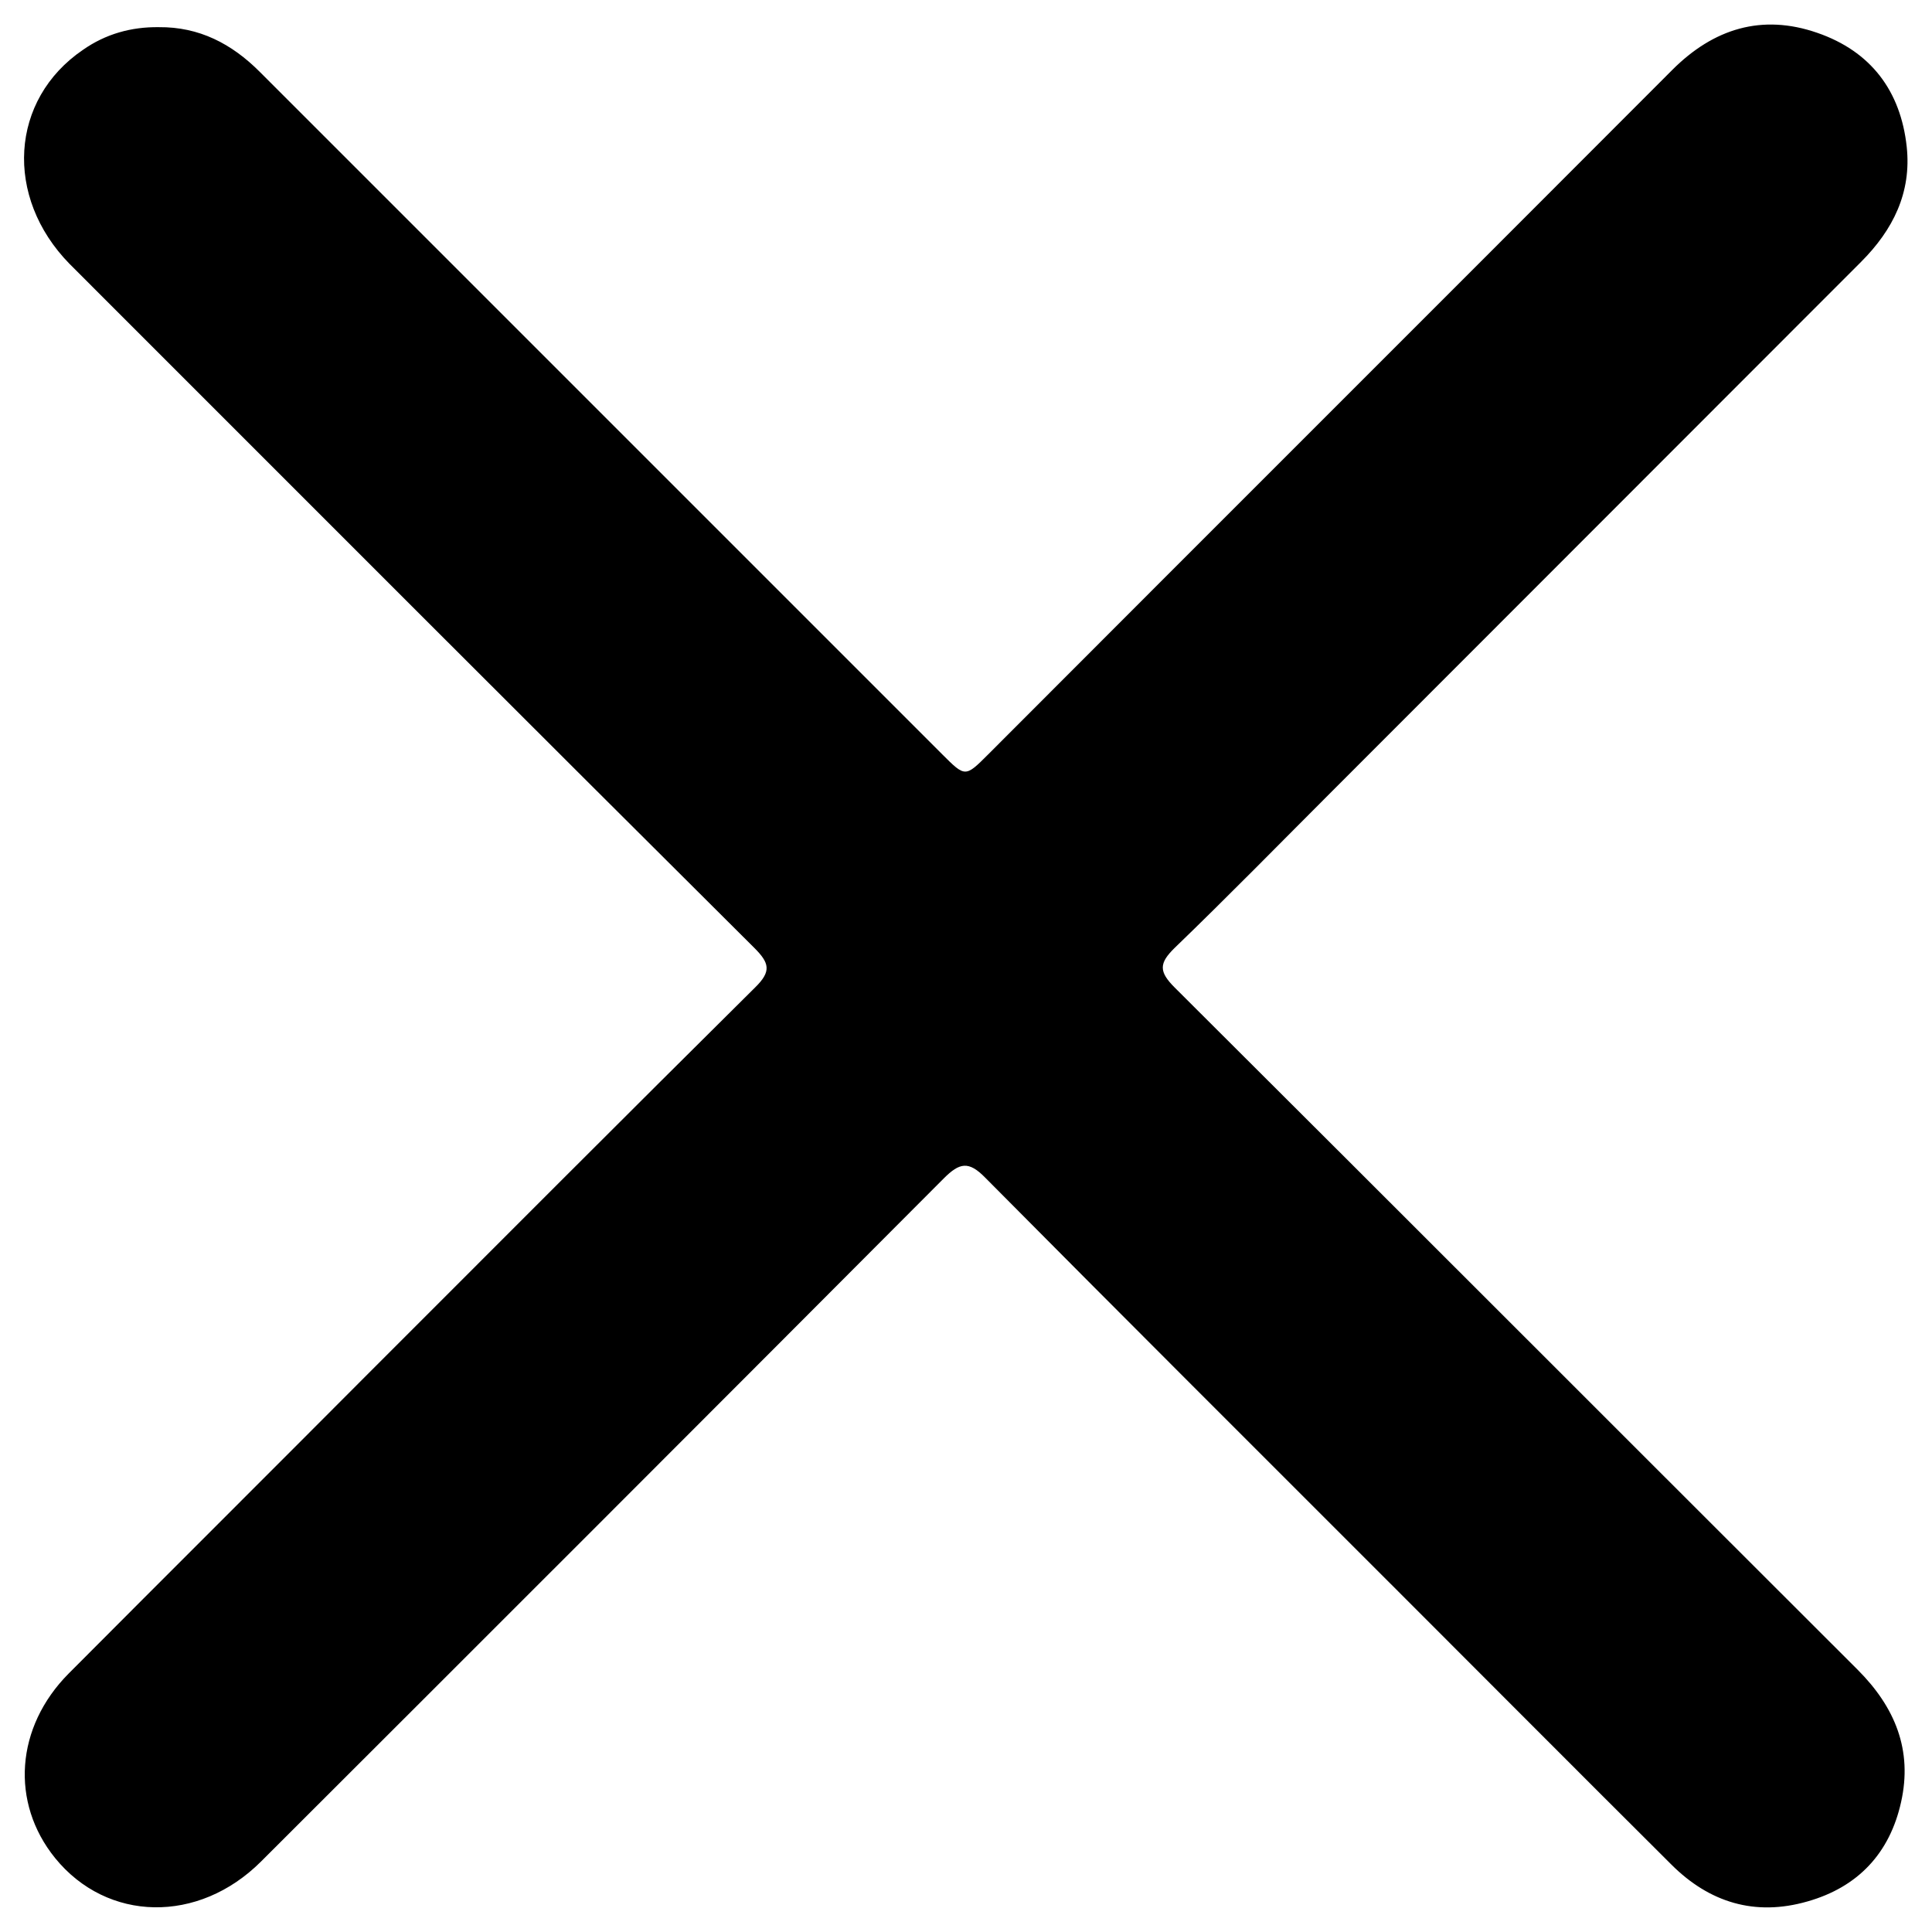
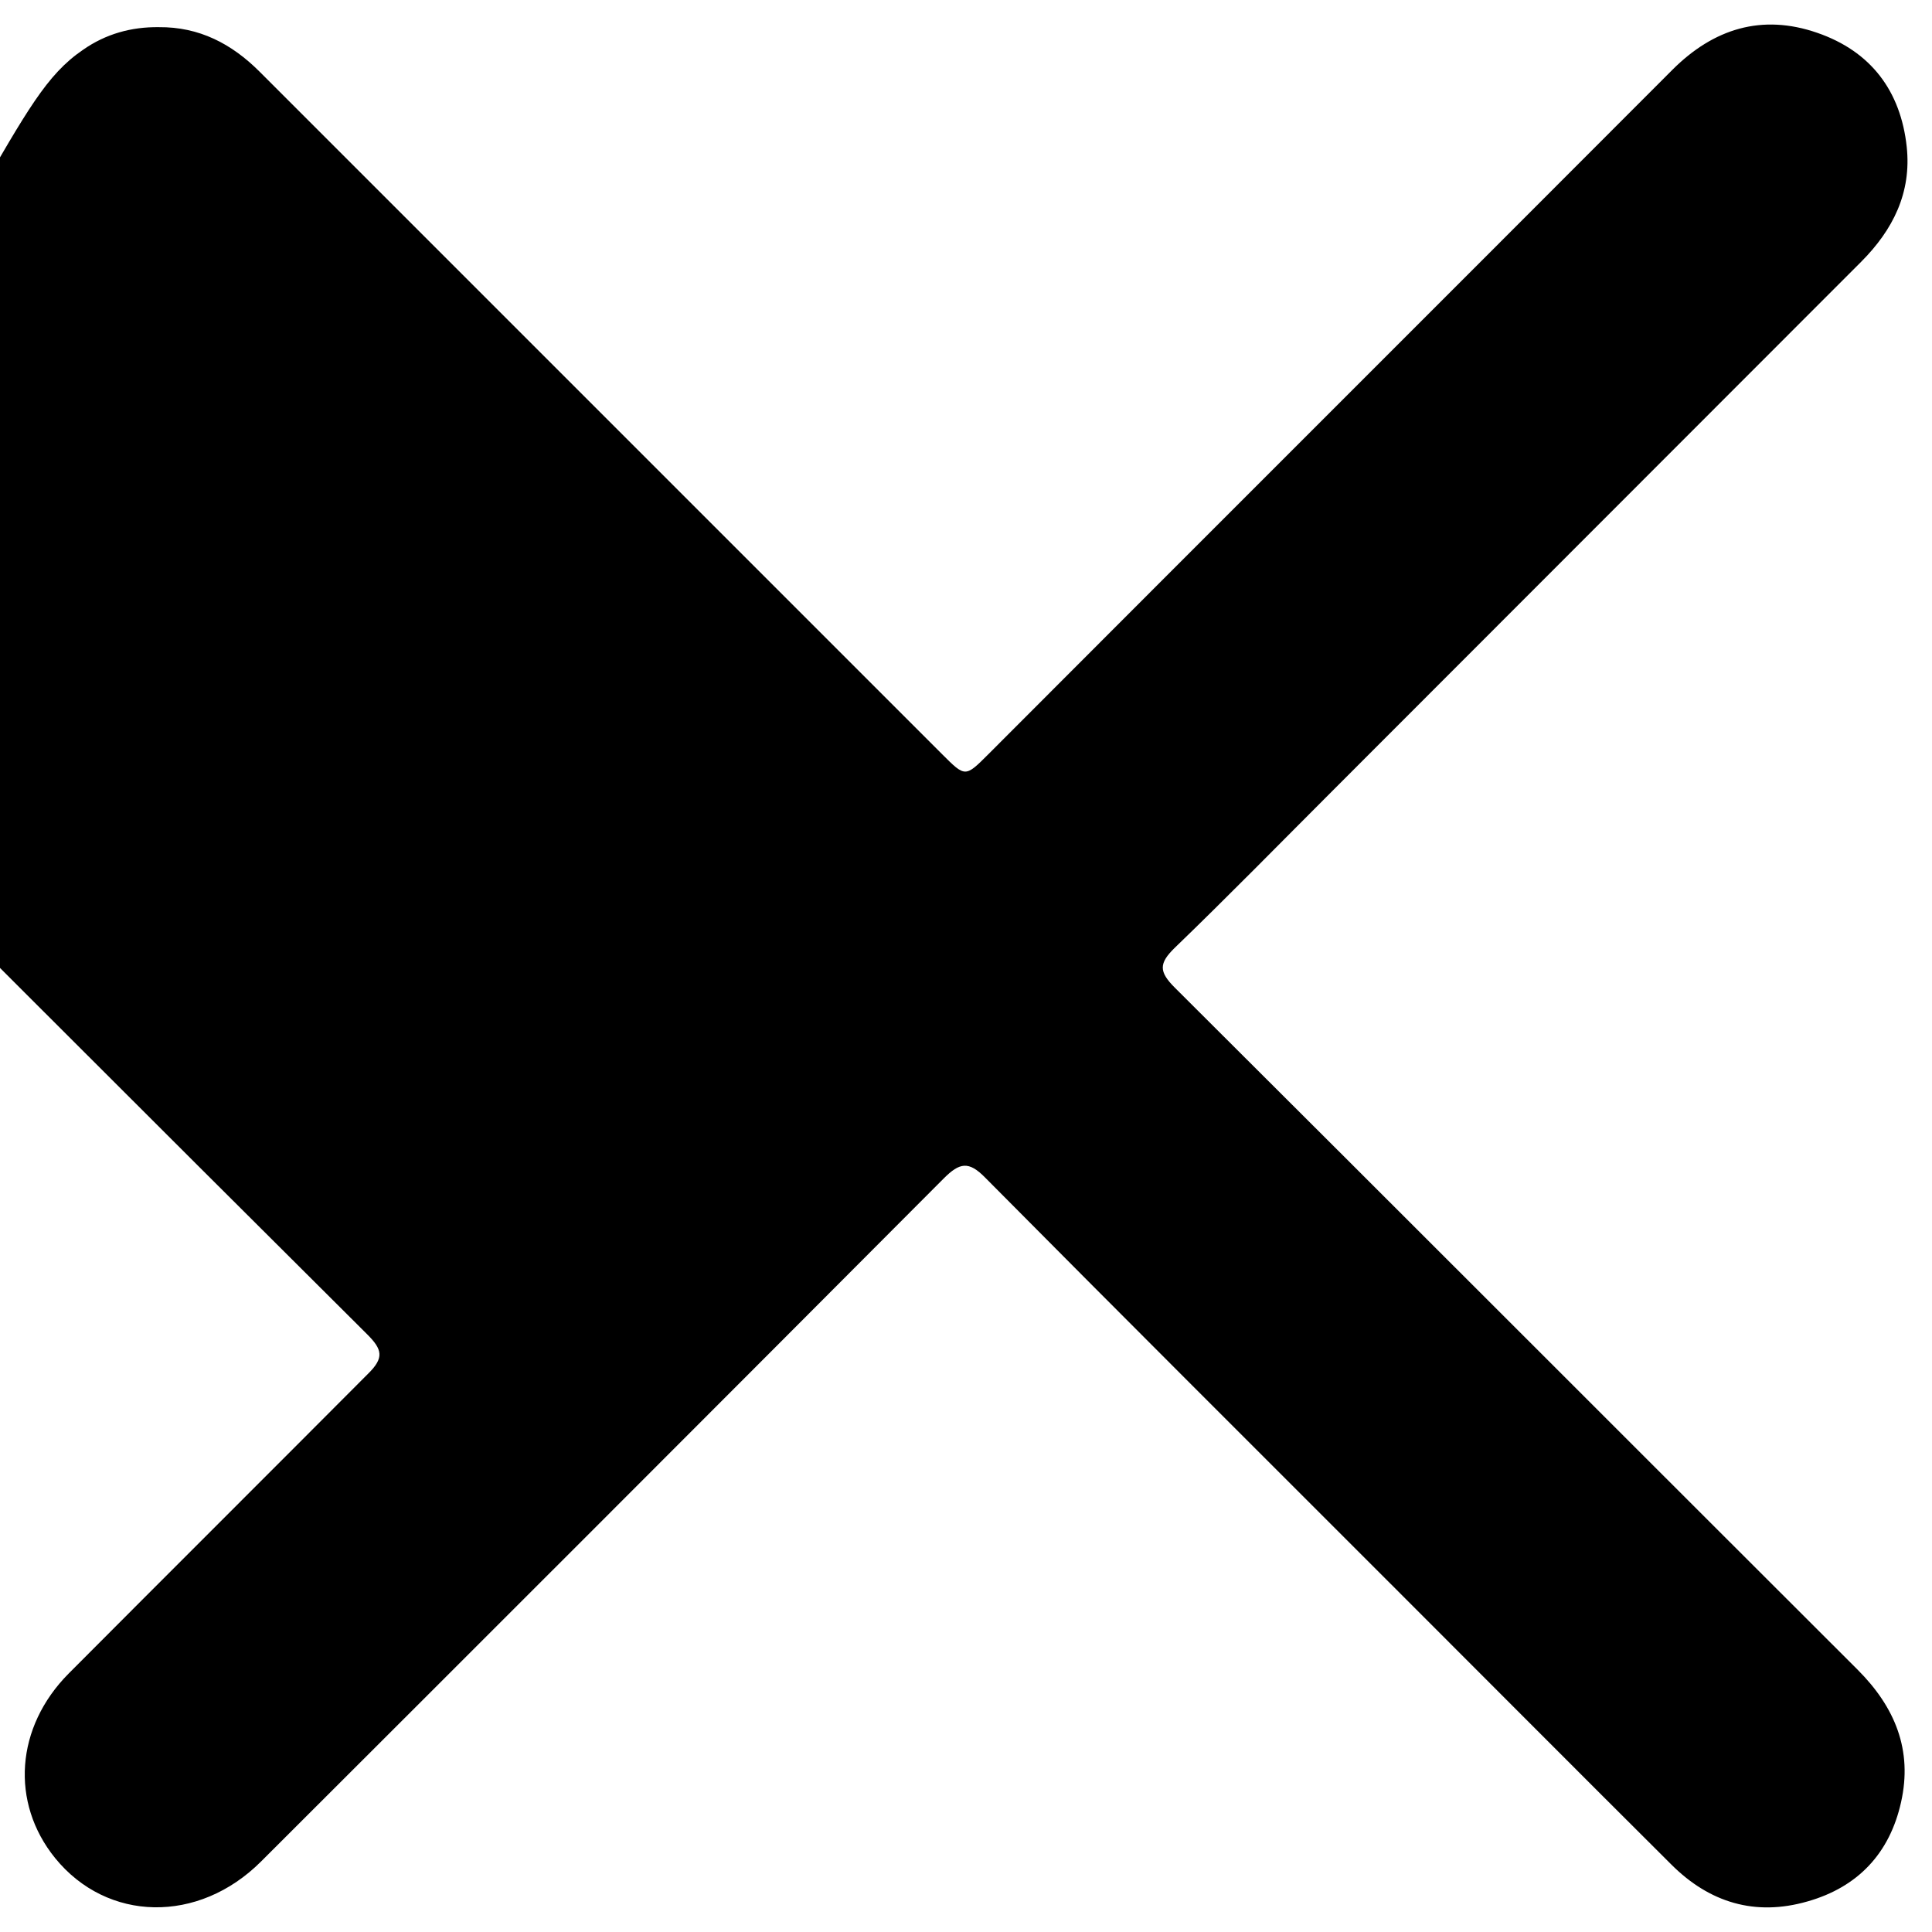
<svg xmlns="http://www.w3.org/2000/svg" version="1.1" id="Layer_1" x="0px" y="0px" viewBox="0 0 512 512" style="enable-background:new 0 0 512 512;" xml:space="preserve">
  <g>
-     <path d="M42.1,7.2C52.8,7.1,61.4,11.6,68.8,19c60.3,60.3,120.6,120.6,180.9,180.9c6.1,6.1,6.1,6.1,12.2,0   C322.3,139.4,382.8,79,443.2,18.5c10.9-10.9,23.7-14.9,38.4-9.8c14.2,4.9,22.1,15.4,23.7,30.2c1.3,12.1-3.6,22-12.1,30.5   C446.4,116.2,399.7,163,353,209.7c-13.9,13.9-27.6,27.9-41.7,41.5c-4.2,4.1-4.2,6.3,0,10.5c60.4,60.2,120.7,120.6,181,180.8   c9.9,9.9,14.6,21.3,11.5,35.1c-3,13.5-11.4,22.5-24.8,26.3c-13.9,4-26,0.3-36.1-9.8c-24.1-24-48.2-48.2-72.3-72.3   c-36.5-36.5-73.1-73-109.5-109.7c-4.4-4.5-6.8-4-11,0.2c-60.2,60.4-120.5,120.7-180.9,181c-16.6,16.6-40.8,16.1-54.6-0.9   c-11.9-14.7-10.5-34.7,3.6-48.9c26.4-26.5,52.9-52.9,79.3-79.4c34.2-34.2,68.3-68.4,102.6-102.4c4.4-4.3,3.8-6.5-0.2-10.5   c-60.6-60.3-121-120.8-181.5-181.3C1.1,52.2,2.6,26.4,22,13.2C28,9,34.8,7.1,42.1,7.2z" />
+     <path d="M42.1,7.2C52.8,7.1,61.4,11.6,68.8,19c60.3,60.3,120.6,120.6,180.9,180.9c6.1,6.1,6.1,6.1,12.2,0   C322.3,139.4,382.8,79,443.2,18.5c10.9-10.9,23.7-14.9,38.4-9.8c14.2,4.9,22.1,15.4,23.7,30.2c1.3,12.1-3.6,22-12.1,30.5   C446.4,116.2,399.7,163,353,209.7c-13.9,13.9-27.6,27.9-41.7,41.5c-4.2,4.1-4.2,6.3,0,10.5c60.4,60.2,120.7,120.6,181,180.8   c9.9,9.9,14.6,21.3,11.5,35.1c-3,13.5-11.4,22.5-24.8,26.3c-13.9,4-26,0.3-36.1-9.8c-24.1-24-48.2-48.2-72.3-72.3   c-36.5-36.5-73.1-73-109.5-109.7c-4.4-4.5-6.8-4-11,0.2c-60.2,60.4-120.5,120.7-180.9,181c-16.6,16.6-40.8,16.1-54.6-0.9   c-11.9-14.7-10.5-34.7,3.6-48.9c26.4-26.5,52.9-52.9,79.3-79.4c4.4-4.3,3.8-6.5-0.2-10.5   c-60.6-60.3-121-120.8-181.5-181.3C1.1,52.2,2.6,26.4,22,13.2C28,9,34.8,7.1,42.1,7.2z" />
  </g>
</svg>